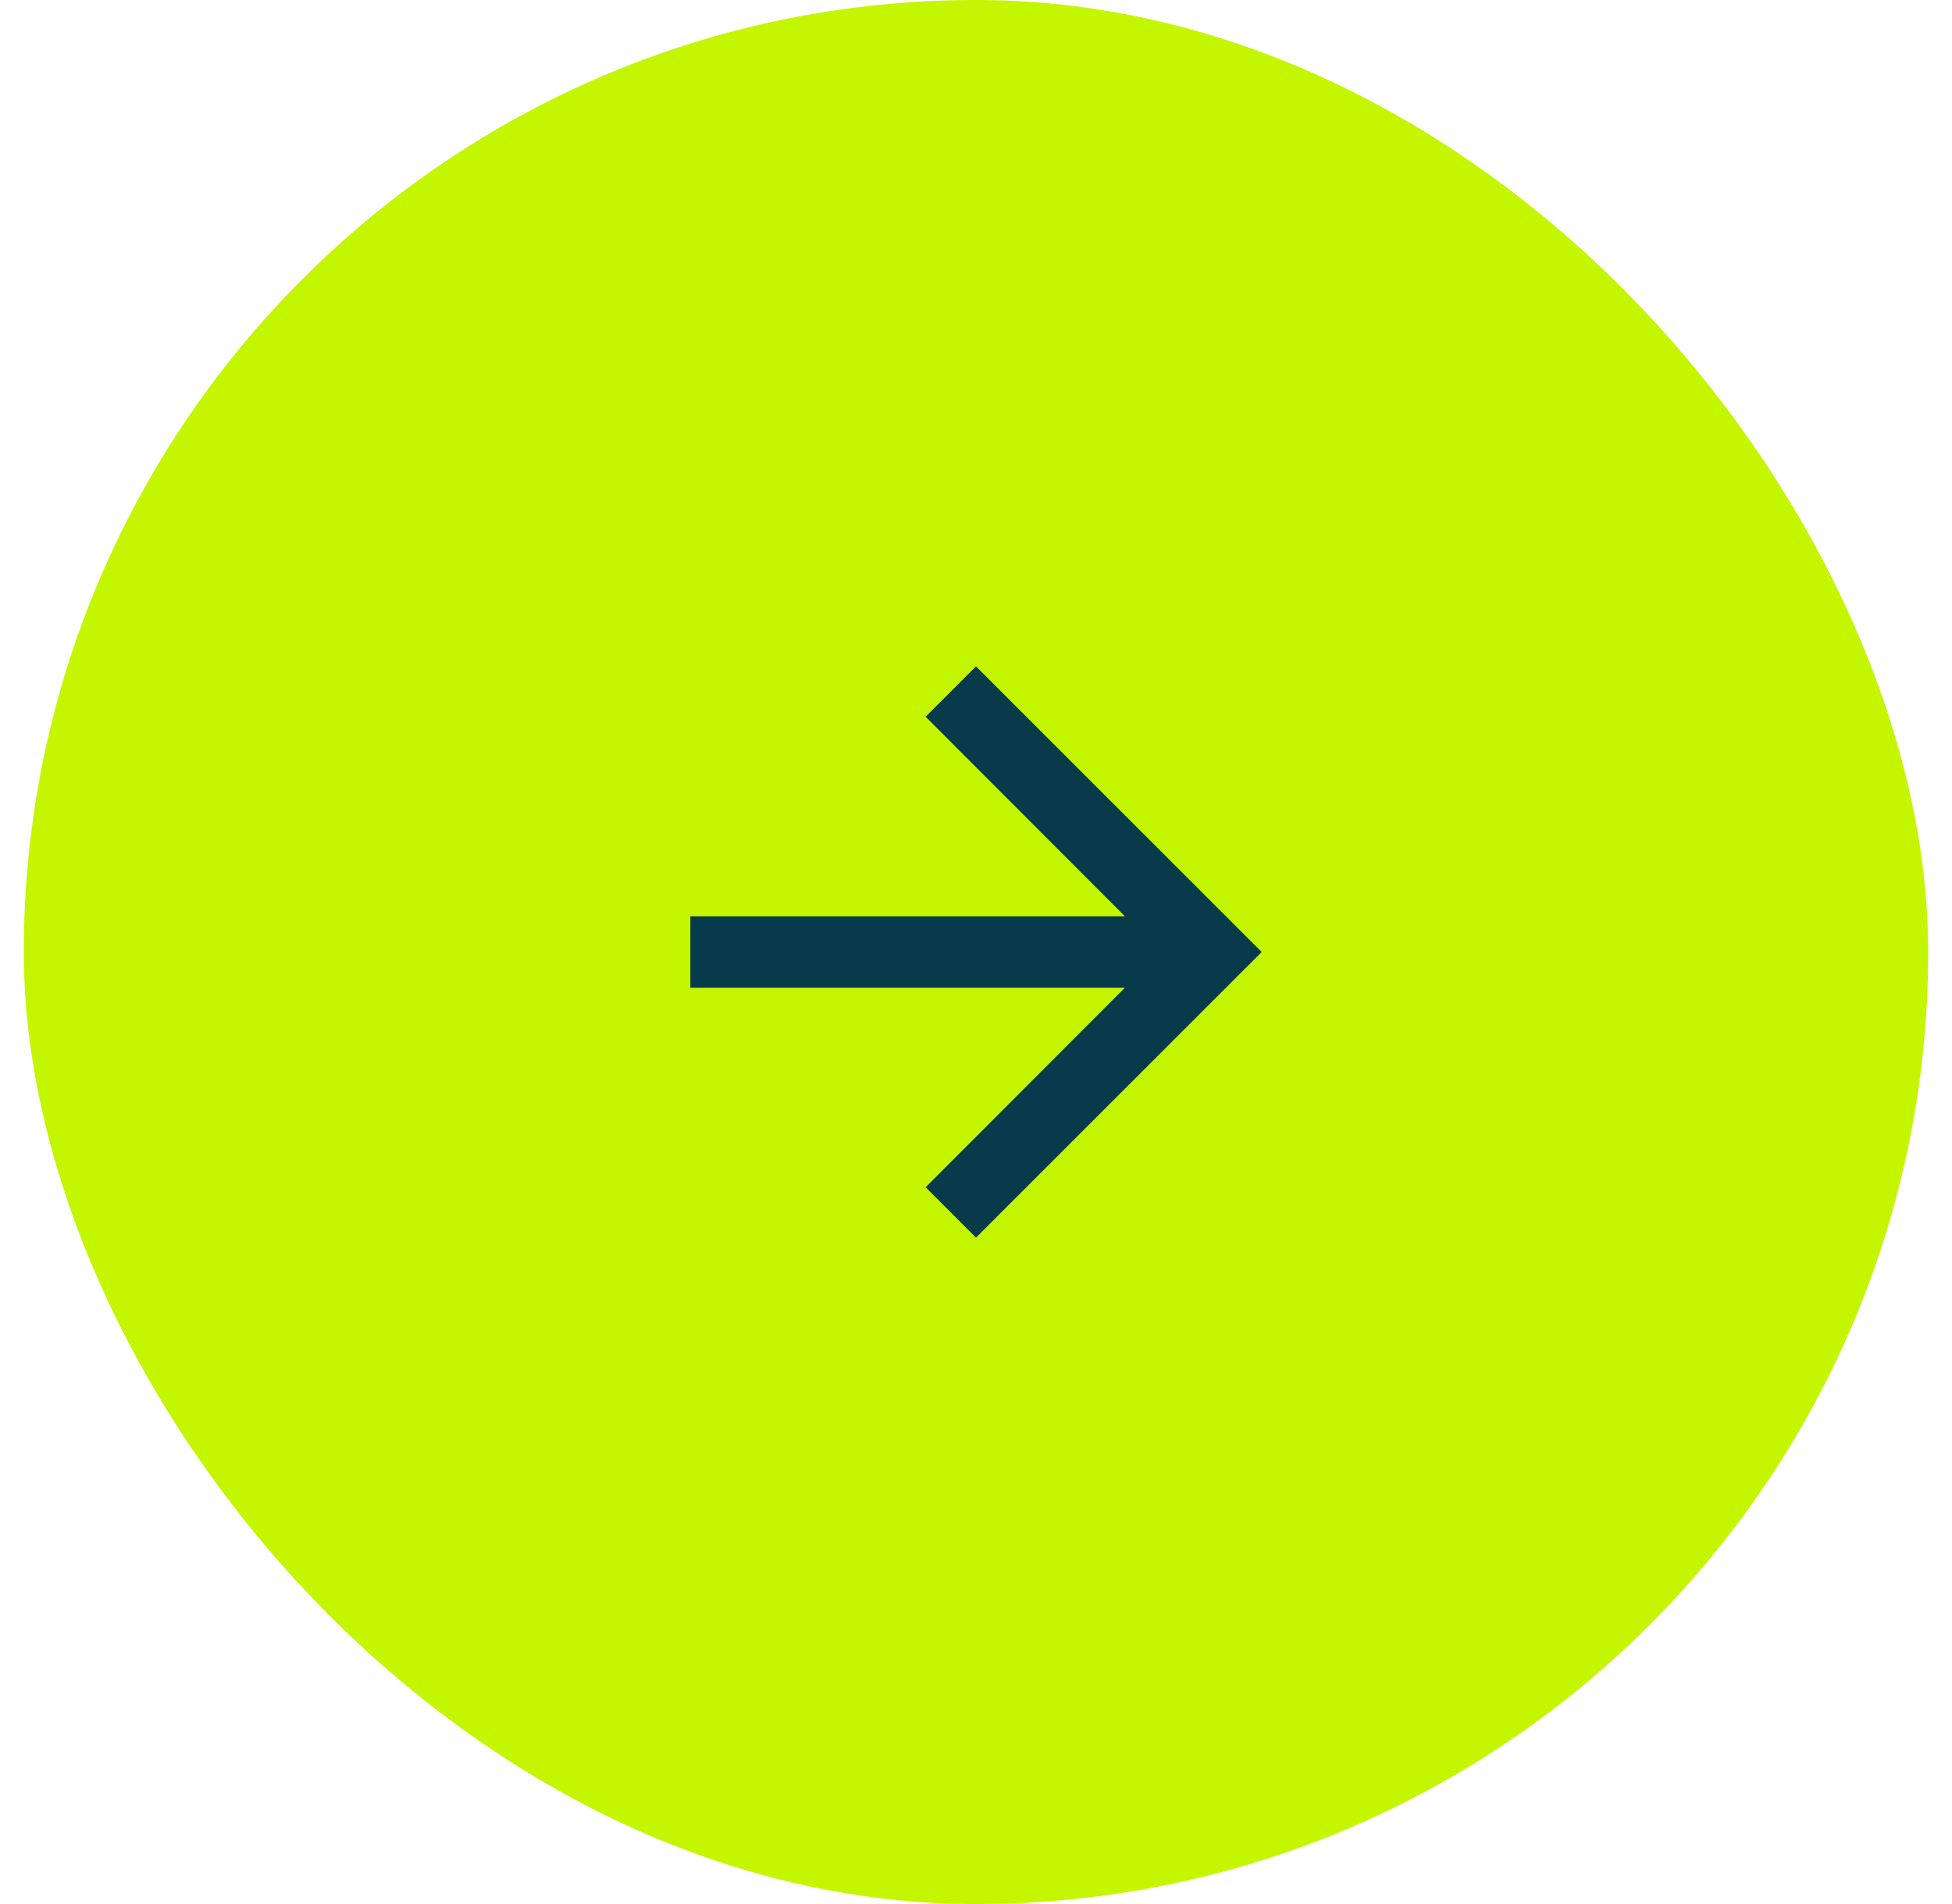
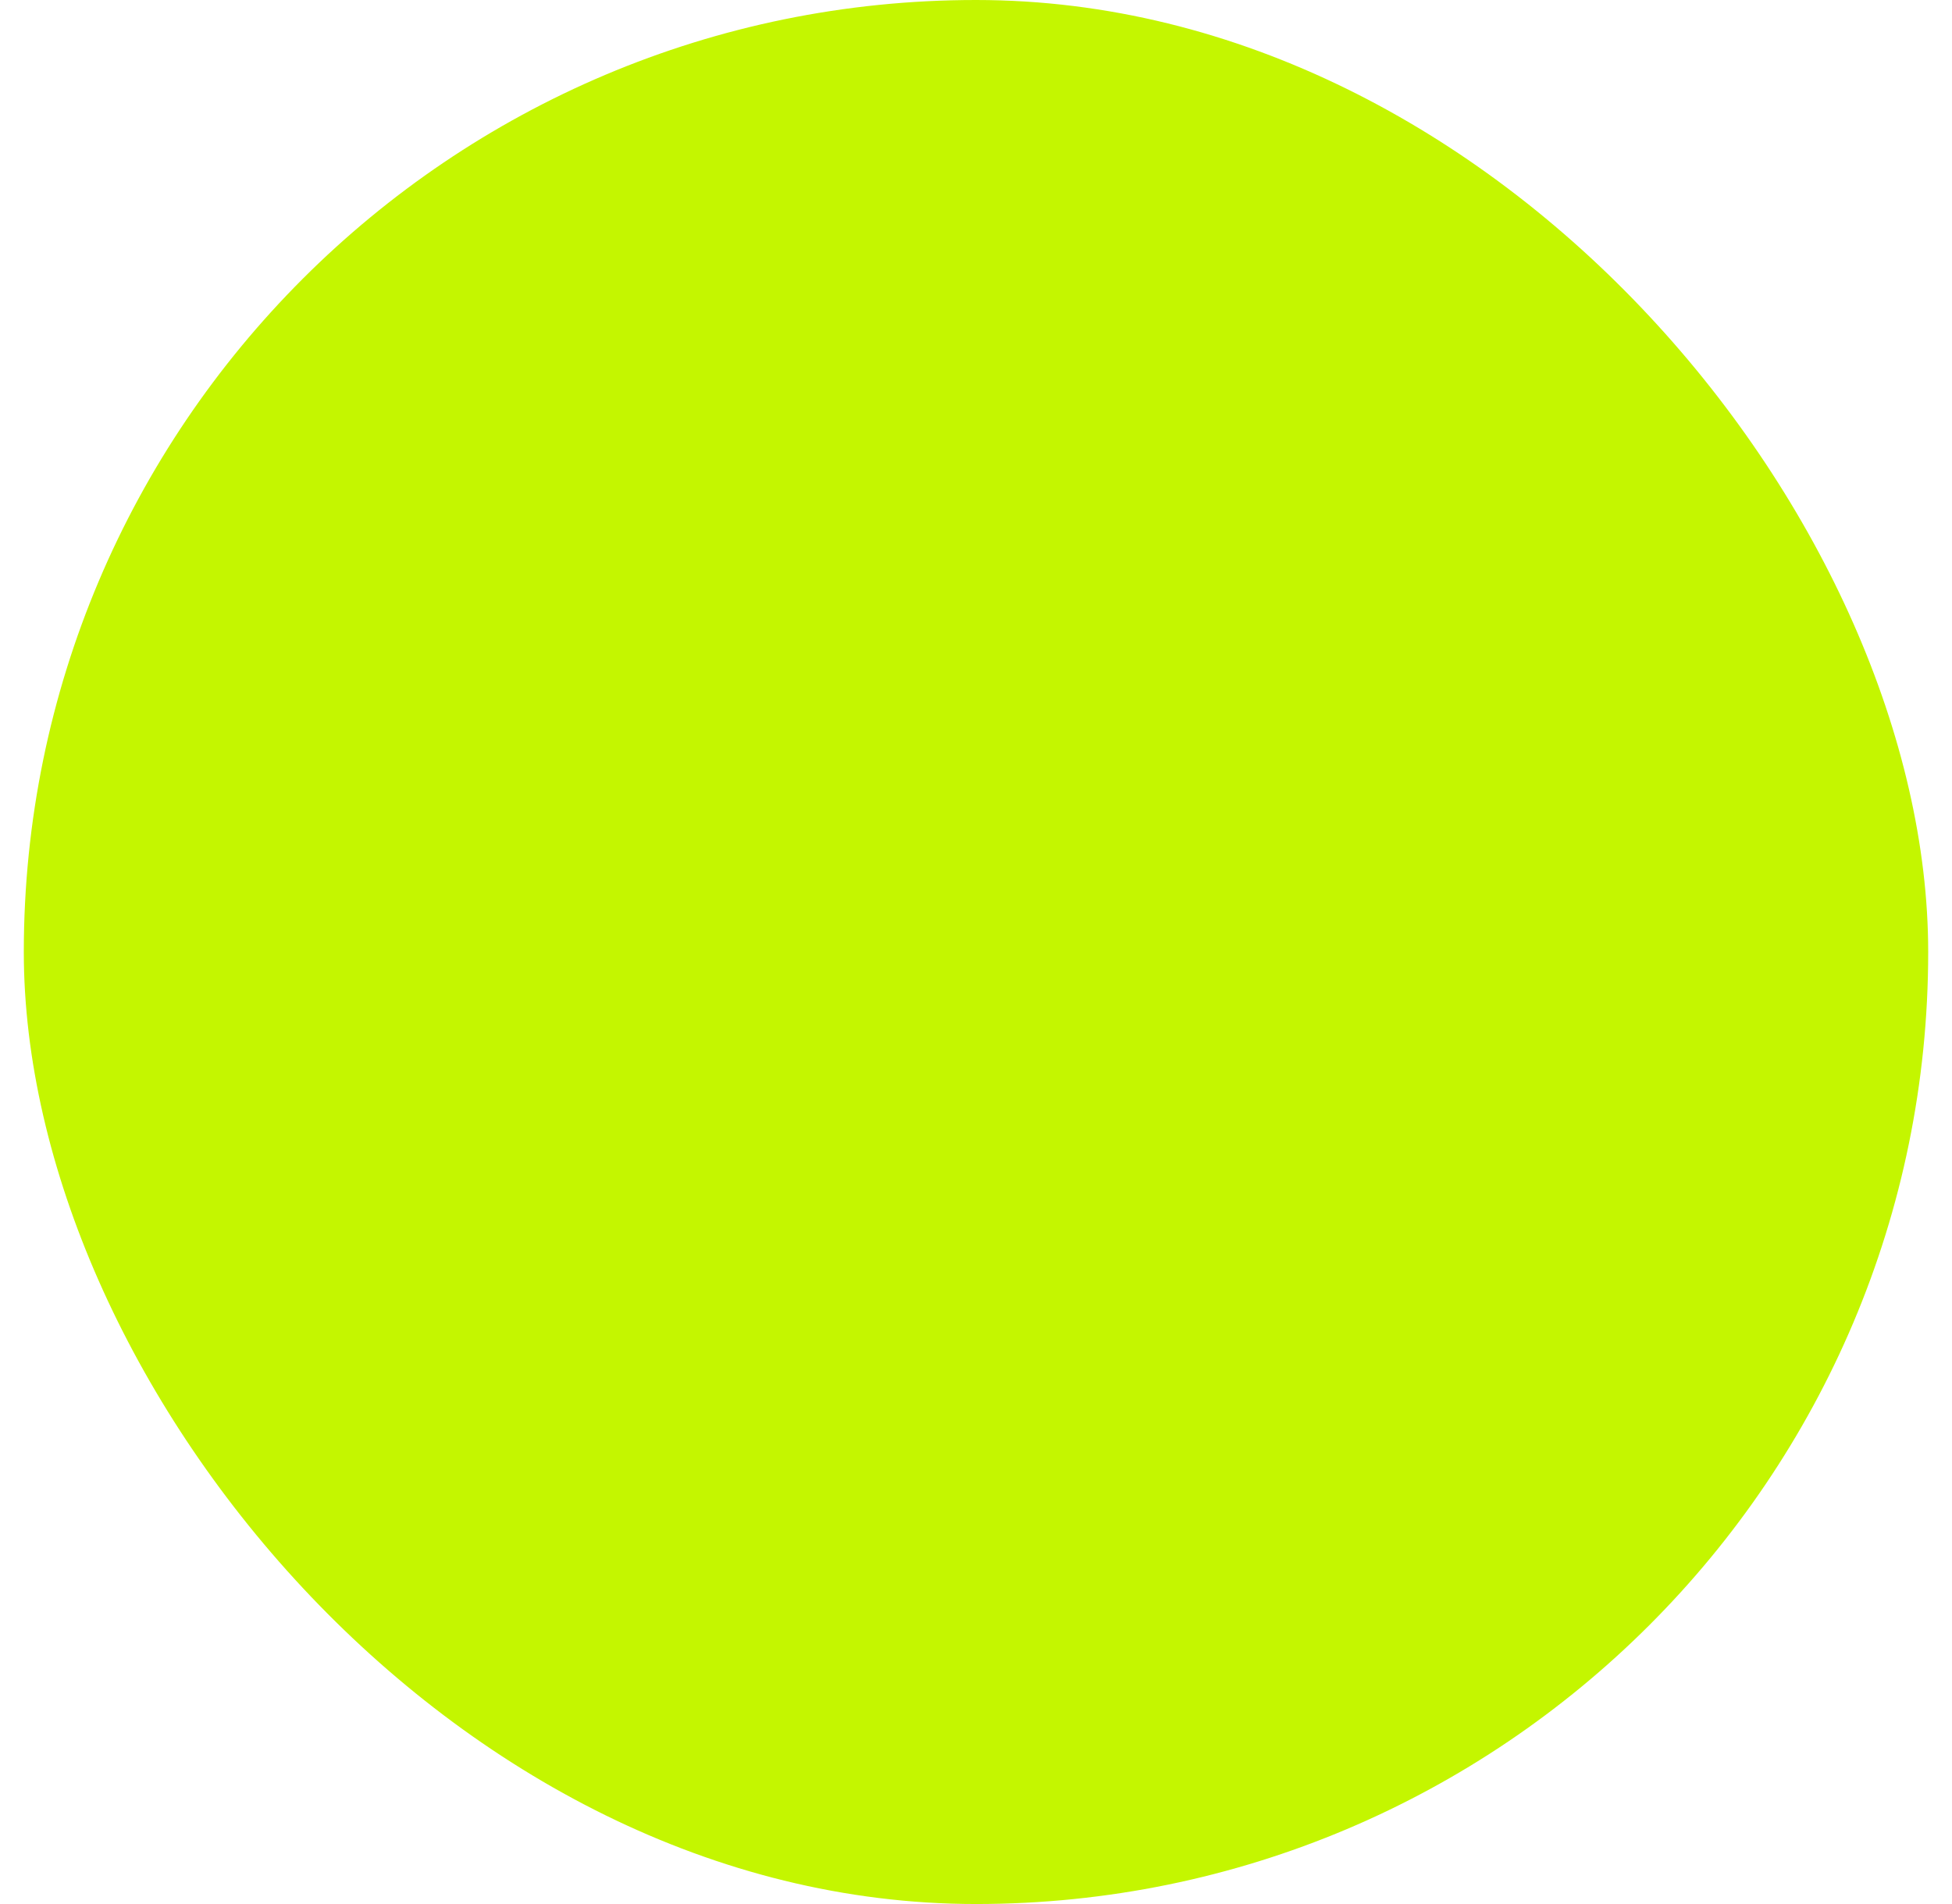
<svg xmlns="http://www.w3.org/2000/svg" width="41" height="40" viewBox="0 0 41 40" fill="none">
  <rect x="0.5" width="40" height="40" rx="20" fill="#C4F600" />
-   <path d="M20.5 14L19.442 15.057L23.628 19.25H14.5V20.75H23.628L19.442 24.942L20.5 26L26.5 20L20.5 14Z" fill="#073A4A" />
</svg>